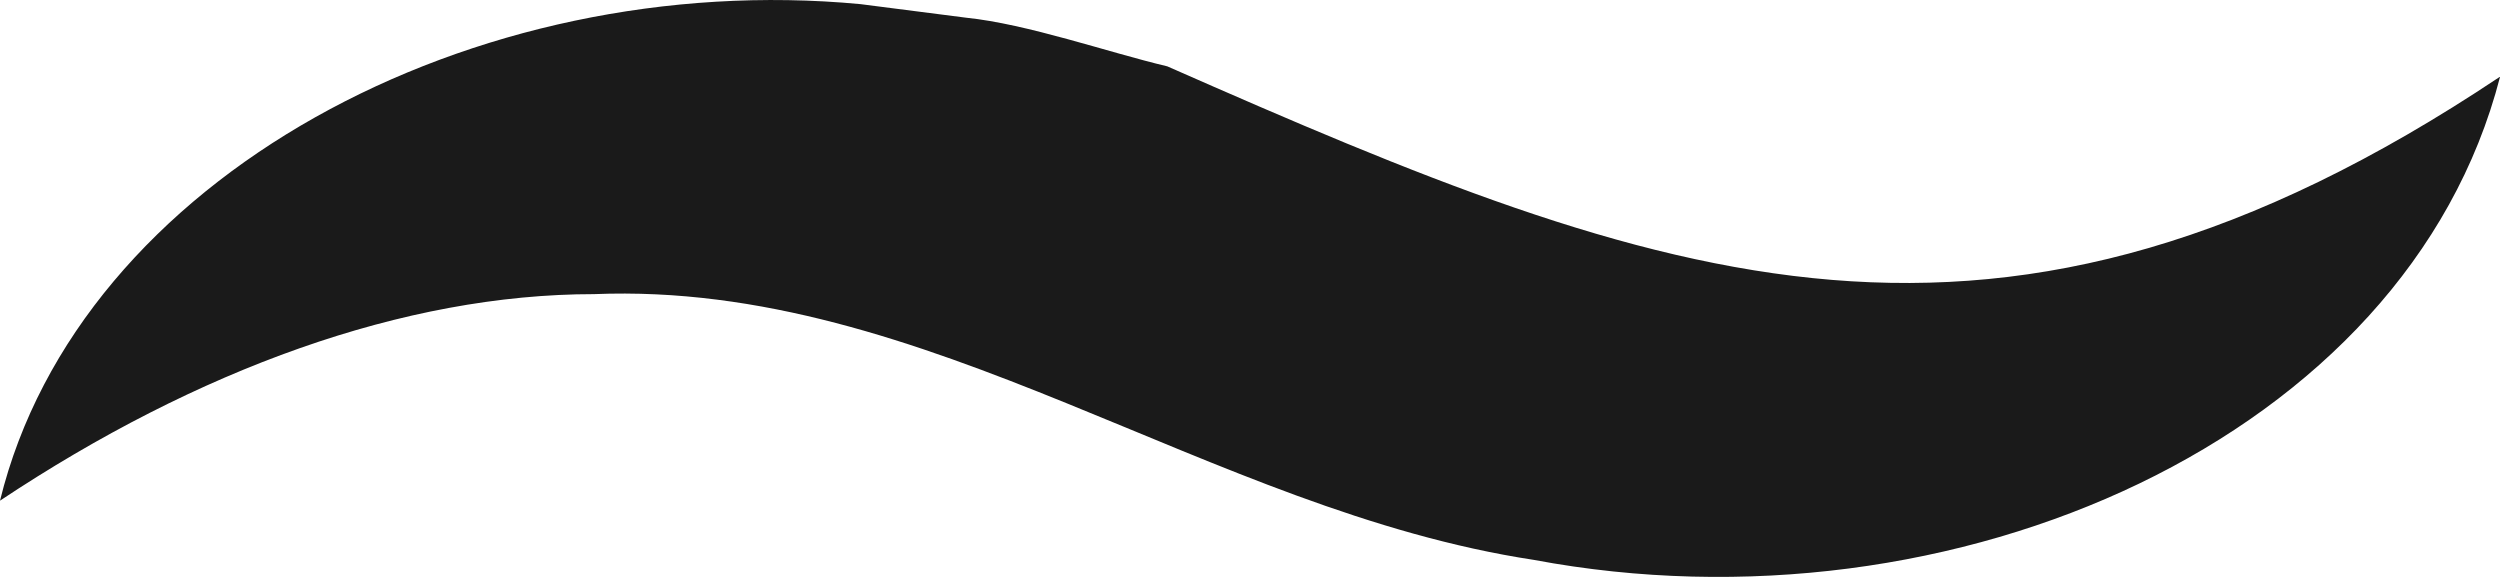
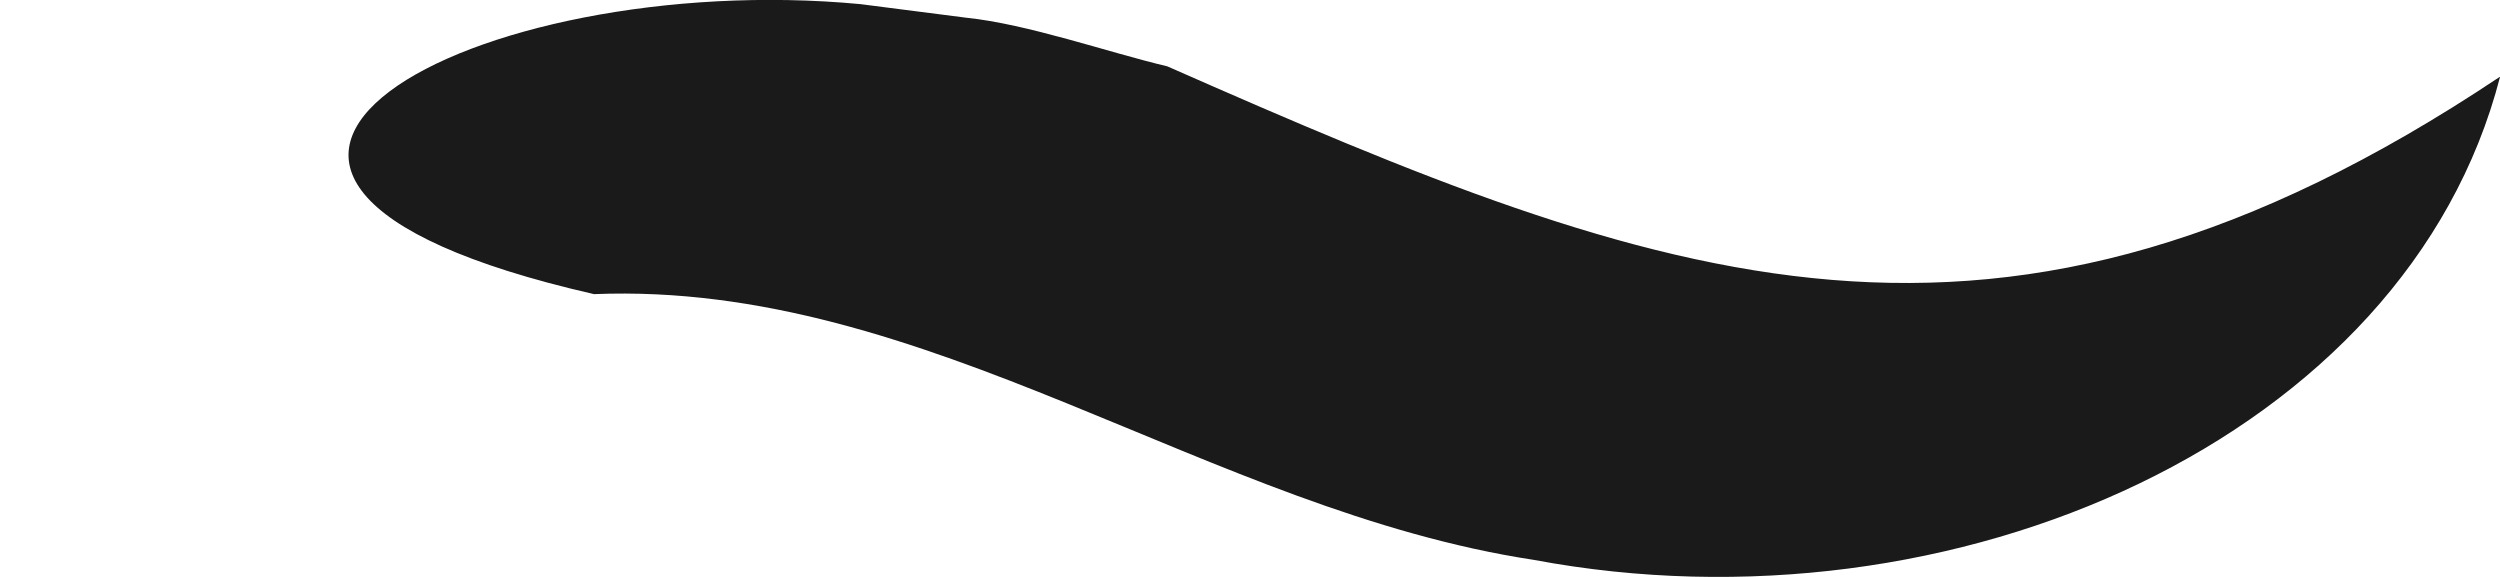
<svg xmlns="http://www.w3.org/2000/svg" width="26" height="6" viewBox="0 0 26 6" fill="none">
-   <path d="M26 0.801C25.03 4.56 20.315 6.642 15.953 5.823C12.566 5.308 9.647 2.918 6.178 3.059C4.202 3.059 2.053 3.842 0 5.207C0.826 1.837 4.936 -0.336 8.949 0.043L10.047 0.184C10.688 0.25 11.52 0.543 12.14 0.69C17.323 2.973 20.766 4.292 25.995 0.801H26Z" fill="#1A1A1A" />
+   <path d="M26 0.801C25.03 4.56 20.315 6.642 15.953 5.823C12.566 5.308 9.647 2.918 6.178 3.059C0.826 1.837 4.936 -0.336 8.949 0.043L10.047 0.184C10.688 0.25 11.52 0.543 12.14 0.69C17.323 2.973 20.766 4.292 25.995 0.801H26Z" fill="#1A1A1A" />
</svg>